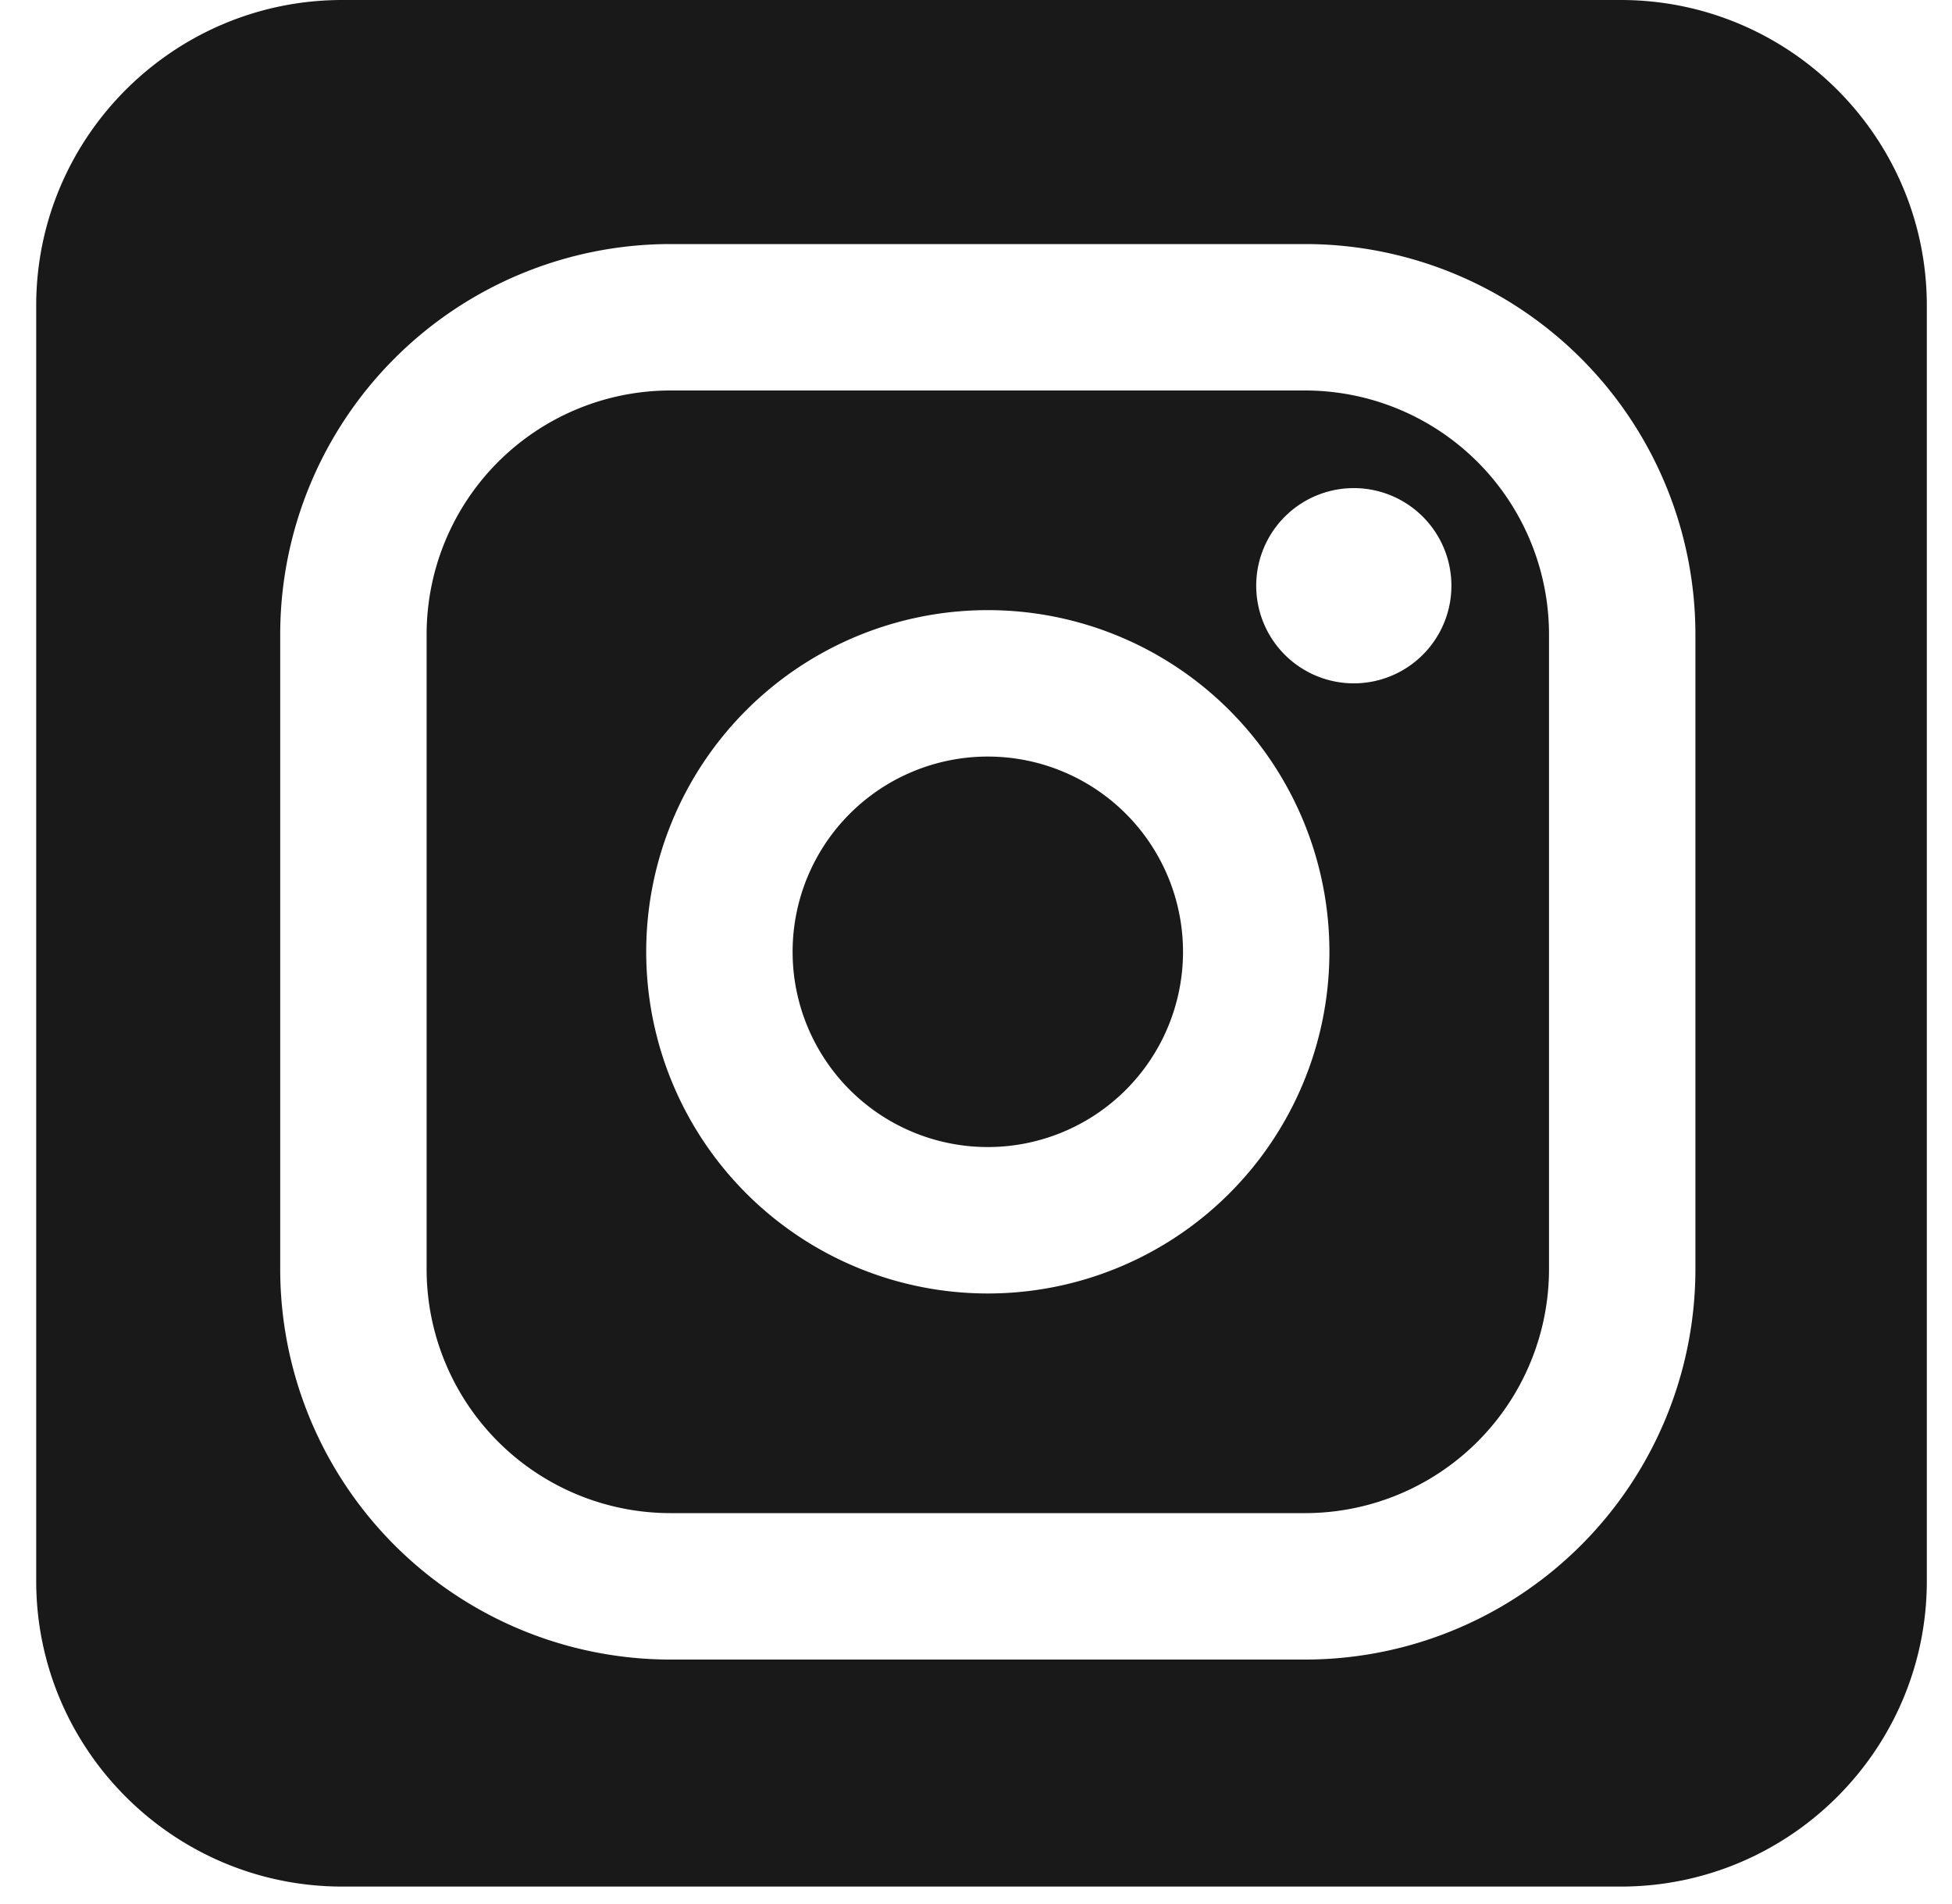
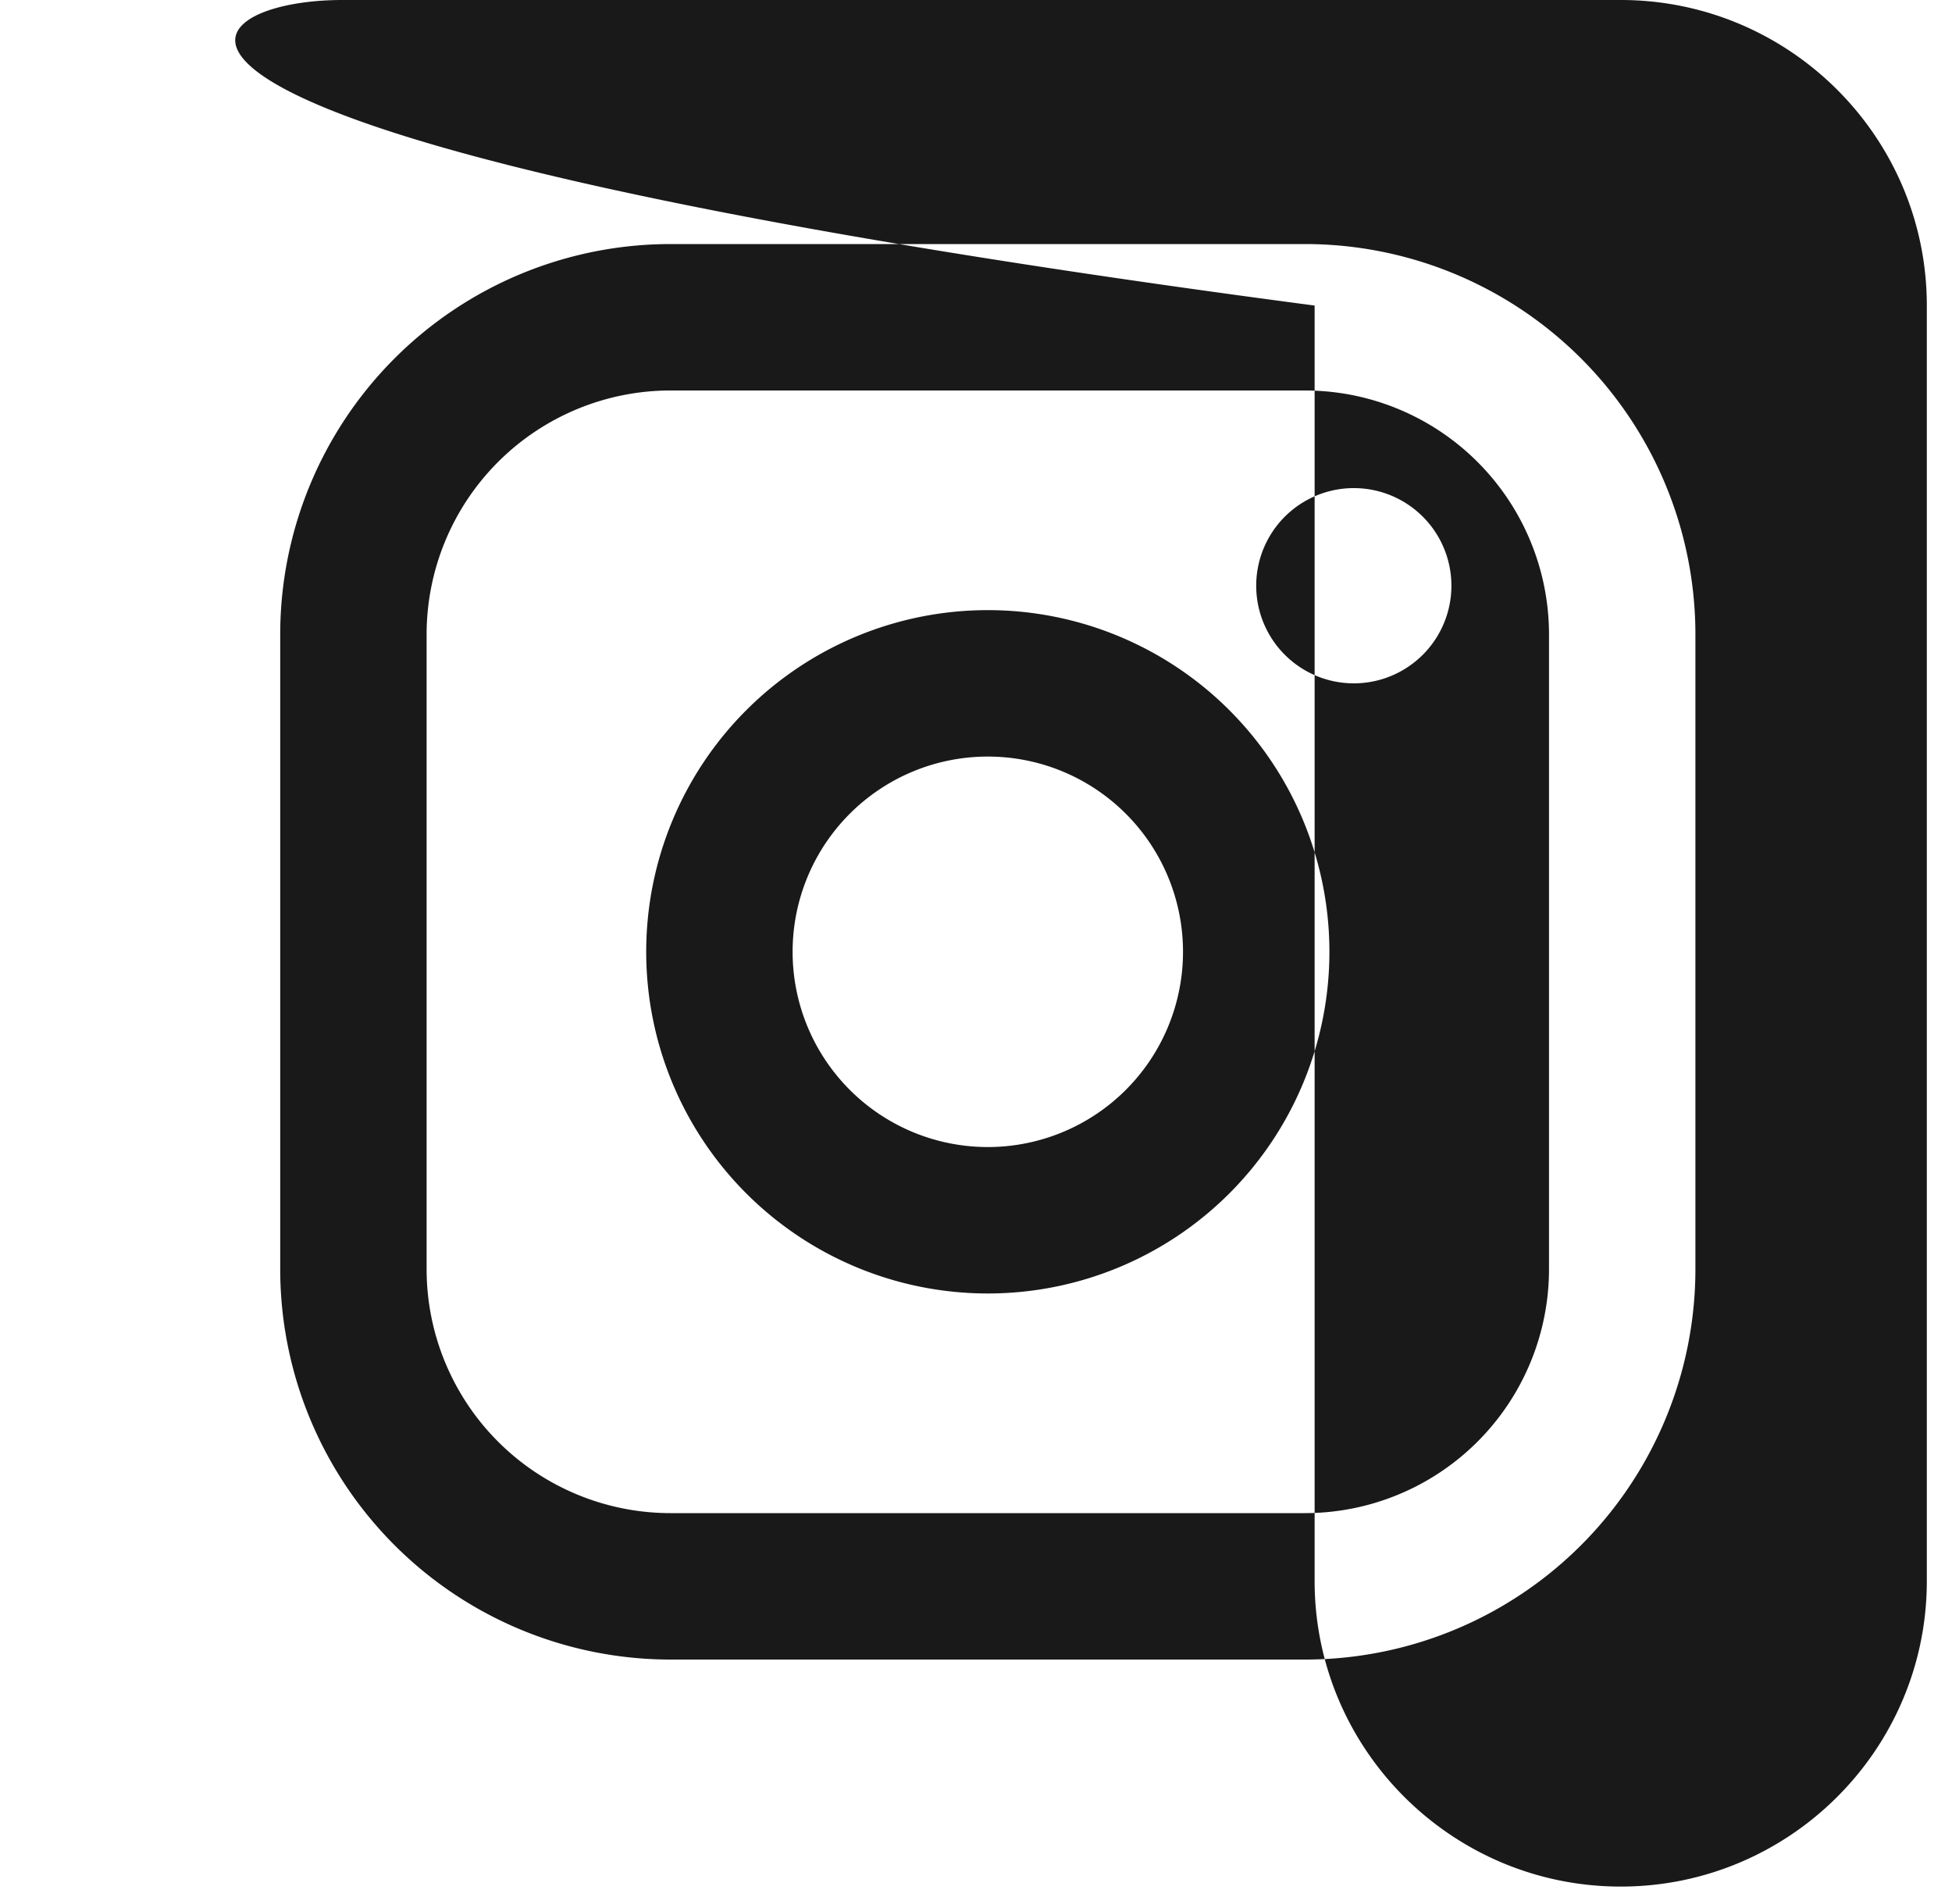
<svg xmlns="http://www.w3.org/2000/svg" fill="#191919" viewBox="0 0 40 39">
-   <path d="M33.212 38.651H7.015c-3.459 0-6.273-2.808-6.273-6.26V6.26C.742 2.808 3.556 0 7.015 0h26.197c3.458 0 6.272 2.808 6.272 6.26v26.132c0 3.452-2.814 6.259-6.272 6.259ZM13.742 8h13a5 5 0 0 1 5 5v13a5 5 0 0 1-5 5h-13a5 5 0 0 1-5-5V13a5 5 0 0 1 5-5Zm0-3a8 8 0 0 0-8 8v13a8 8 0 0 0 8 8h13a8 8 0 0 0 8-8V13a8 8 0 0 0-8-8h-13Zm6.5 21.5a7 7 0 1 0 0-14 7 7 0 0 0 0 14Zm0-3a4 4 0 1 1 0-8 4 4 0 0 1 0 8Zm7.5-9.5a2 2 0 1 0 0-4 2 2 0 0 0 0 4Z" />
+   <path d="M33.212 38.651c-3.459 0-6.273-2.808-6.273-6.26V6.26C.742 2.808 3.556 0 7.015 0h26.197c3.458 0 6.272 2.808 6.272 6.26v26.132c0 3.452-2.814 6.259-6.272 6.259ZM13.742 8h13a5 5 0 0 1 5 5v13a5 5 0 0 1-5 5h-13a5 5 0 0 1-5-5V13a5 5 0 0 1 5-5Zm0-3a8 8 0 0 0-8 8v13a8 8 0 0 0 8 8h13a8 8 0 0 0 8-8V13a8 8 0 0 0-8-8h-13Zm6.5 21.5a7 7 0 1 0 0-14 7 7 0 0 0 0 14Zm0-3a4 4 0 1 1 0-8 4 4 0 0 1 0 8Zm7.5-9.5a2 2 0 1 0 0-4 2 2 0 0 0 0 4Z" />
</svg>